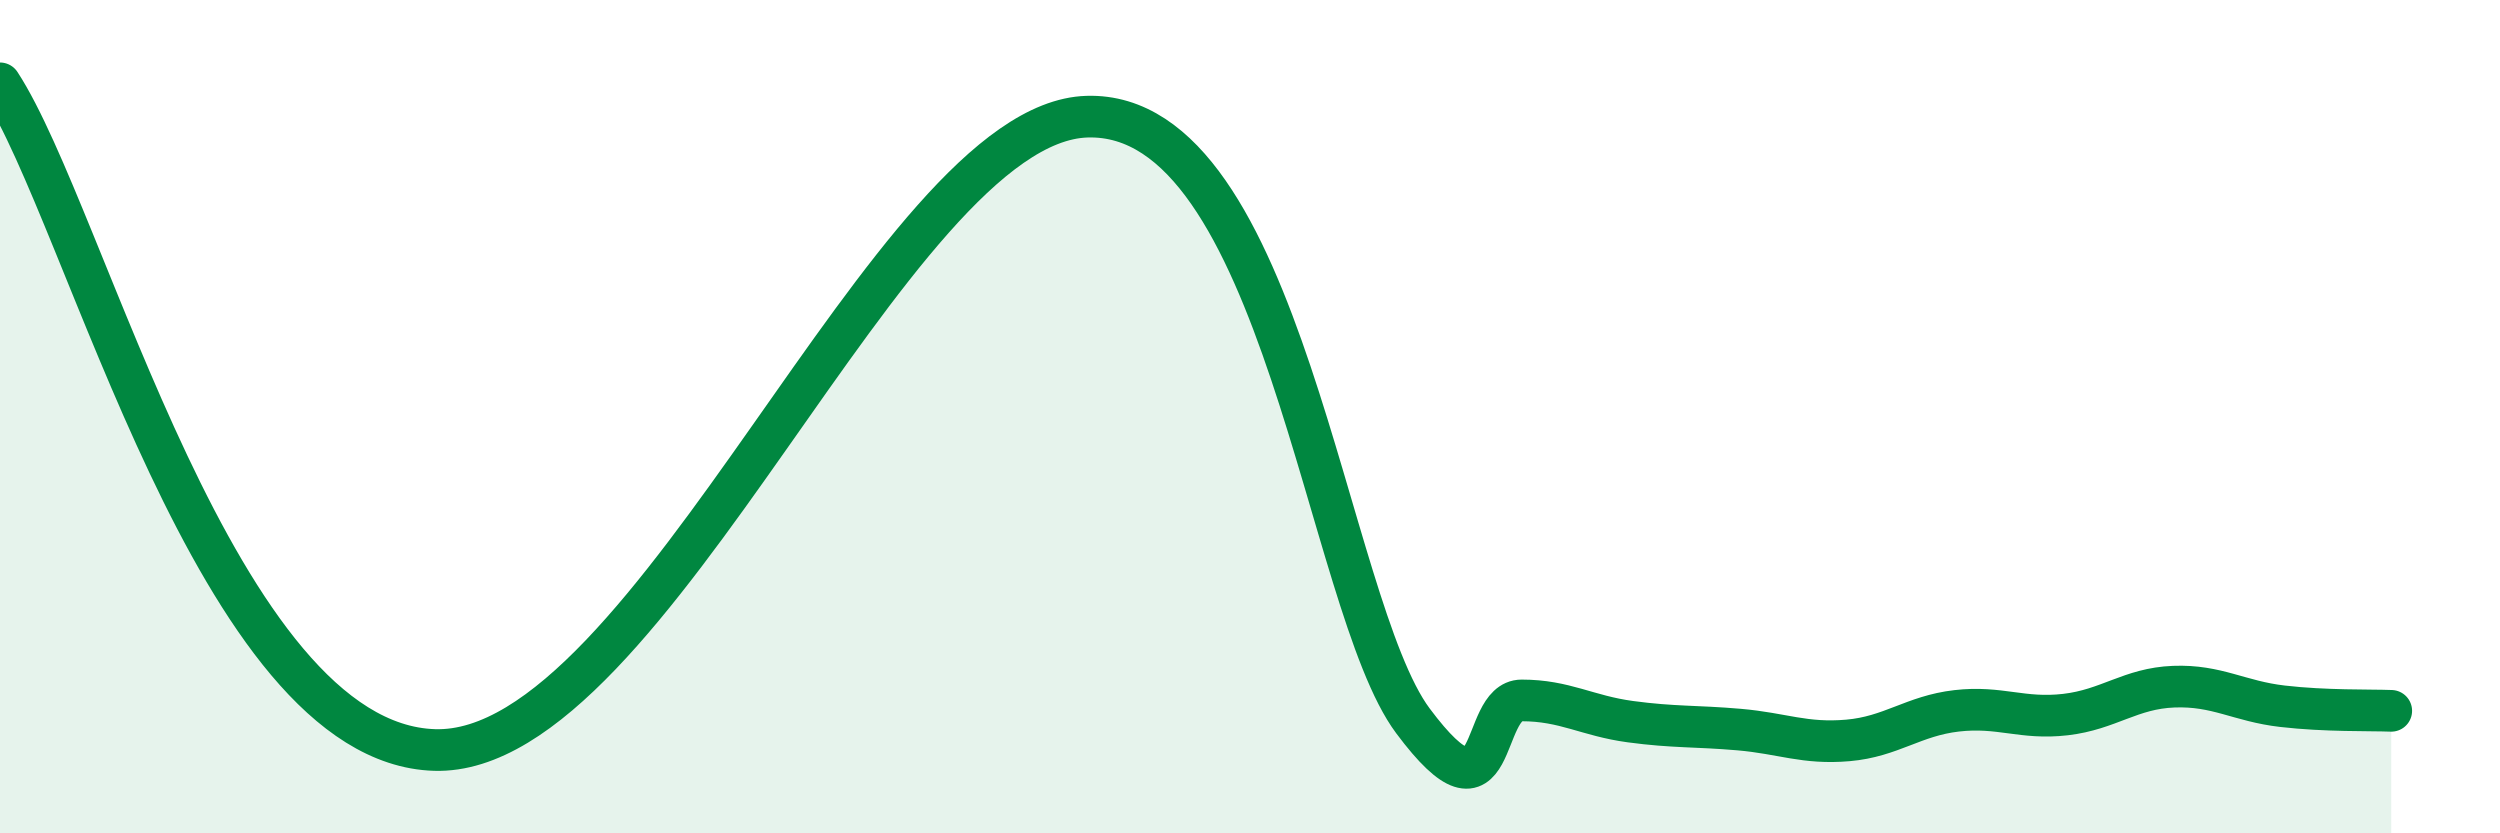
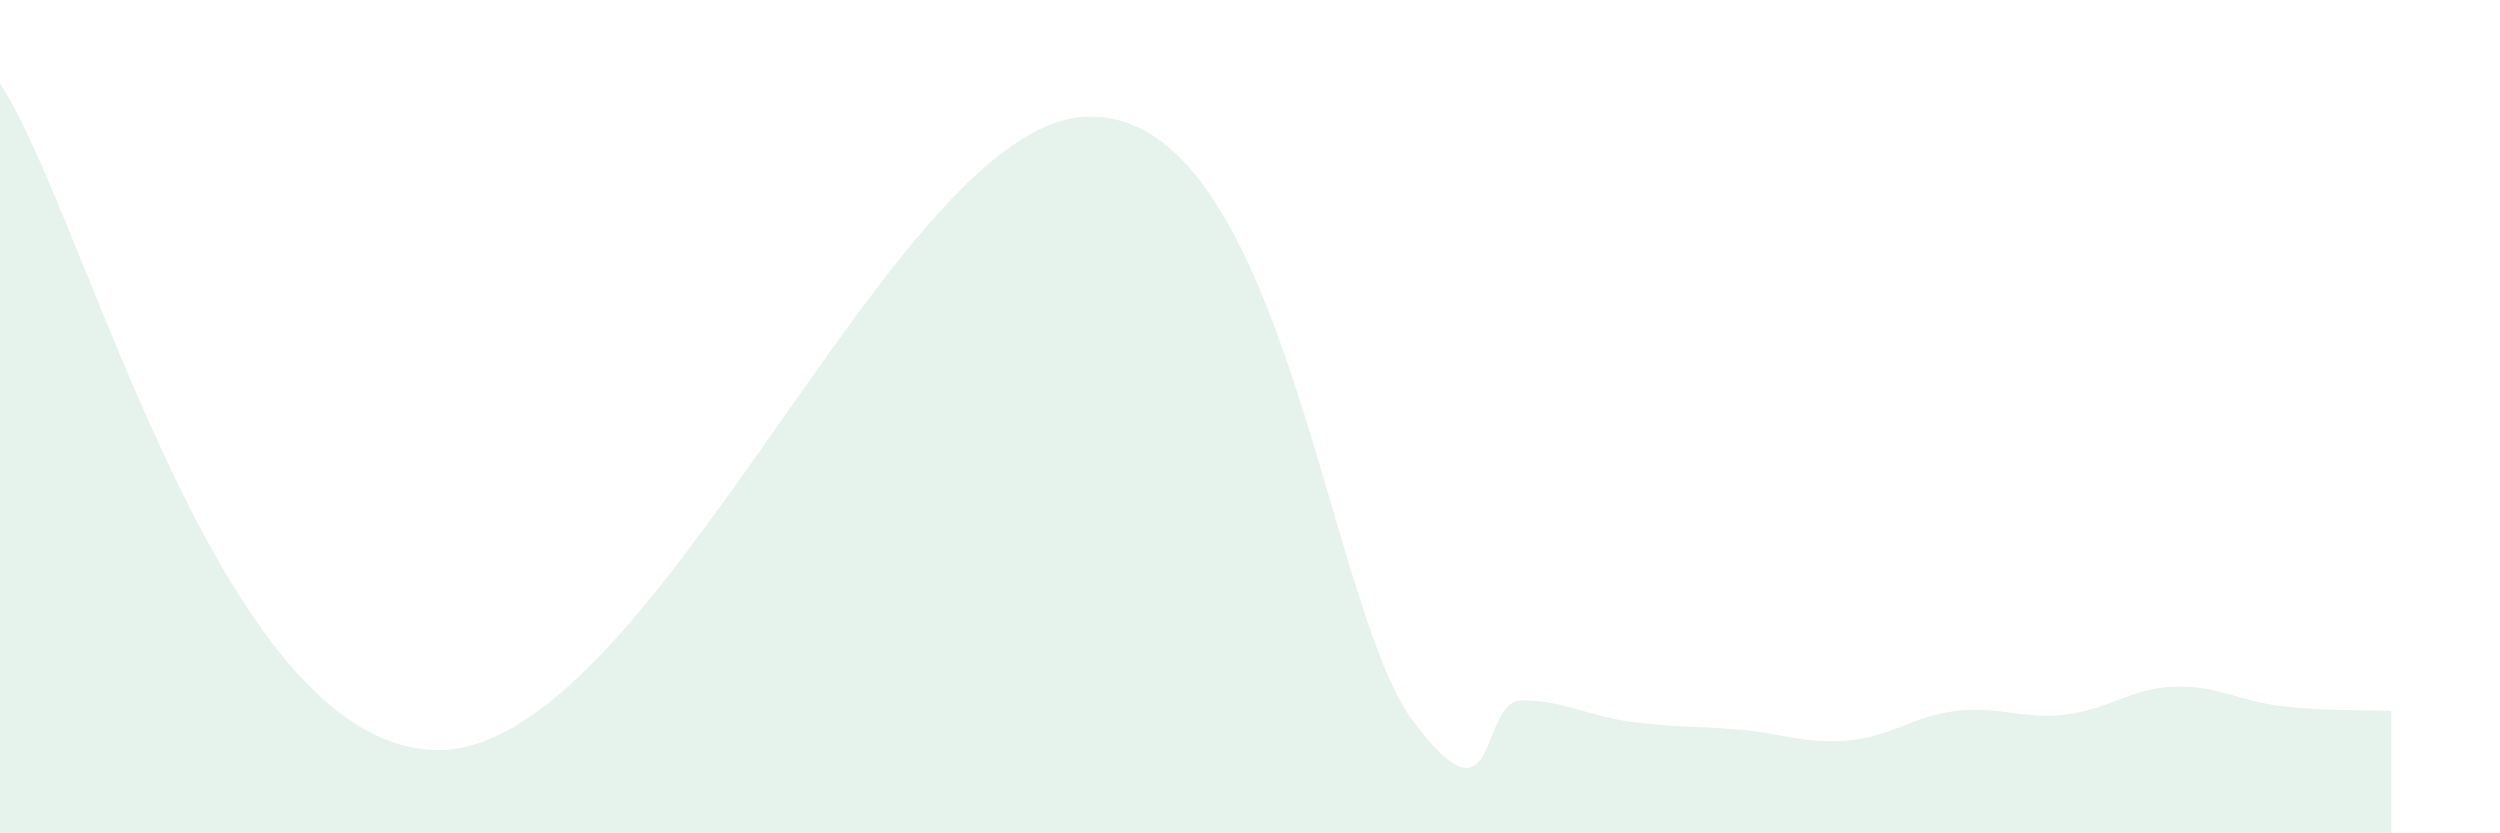
<svg xmlns="http://www.w3.org/2000/svg" width="60" height="20" viewBox="0 0 60 20">
  <path d="M 0,2 C 2.09,5.2 5.21,17.84 10.43,18 C 15.65,18.16 21.39,2.94 26.09,2.8 C 30.79,2.66 31.82,14.5 33.91,17.3 C 36,20.1 35.48,16.81 36.52,16.81 C 37.56,16.81 38.09,17.18 39.13,17.32 C 40.17,17.46 40.7,17.42 41.74,17.51 C 42.78,17.6 43.31,17.86 44.35,17.77 C 45.39,17.68 45.92,17.18 46.96,17.06 C 48,16.94 48.53,17.27 49.57,17.15 C 50.61,17.03 51.13,16.52 52.17,16.48 C 53.21,16.44 53.74,16.83 54.78,16.95 C 55.82,17.07 56.87,17.04 57.39,17.06L57.39 20L0 20Z" fill="#008740" opacity="0.1" stroke-linecap="round" stroke-linejoin="round" />
-   <path d="M 0,2 C 2.09,5.2 5.21,17.84 10.43,18 C 15.65,18.16 21.39,2.94 26.09,2.8 C 30.79,2.66 31.82,14.5 33.91,17.3 C 36,20.1 35.48,16.81 36.52,16.81 C 37.56,16.81 38.09,17.18 39.13,17.32 C 40.17,17.46 40.7,17.42 41.74,17.51 C 42.78,17.6 43.31,17.86 44.35,17.77 C 45.39,17.68 45.92,17.18 46.96,17.06 C 48,16.94 48.53,17.27 49.57,17.15 C 50.61,17.03 51.13,16.52 52.17,16.48 C 53.21,16.44 53.74,16.83 54.78,16.95 C 55.82,17.07 56.87,17.04 57.39,17.06" stroke="#008740" stroke-width="1" fill="none" stroke-linecap="round" stroke-linejoin="round" />
</svg>